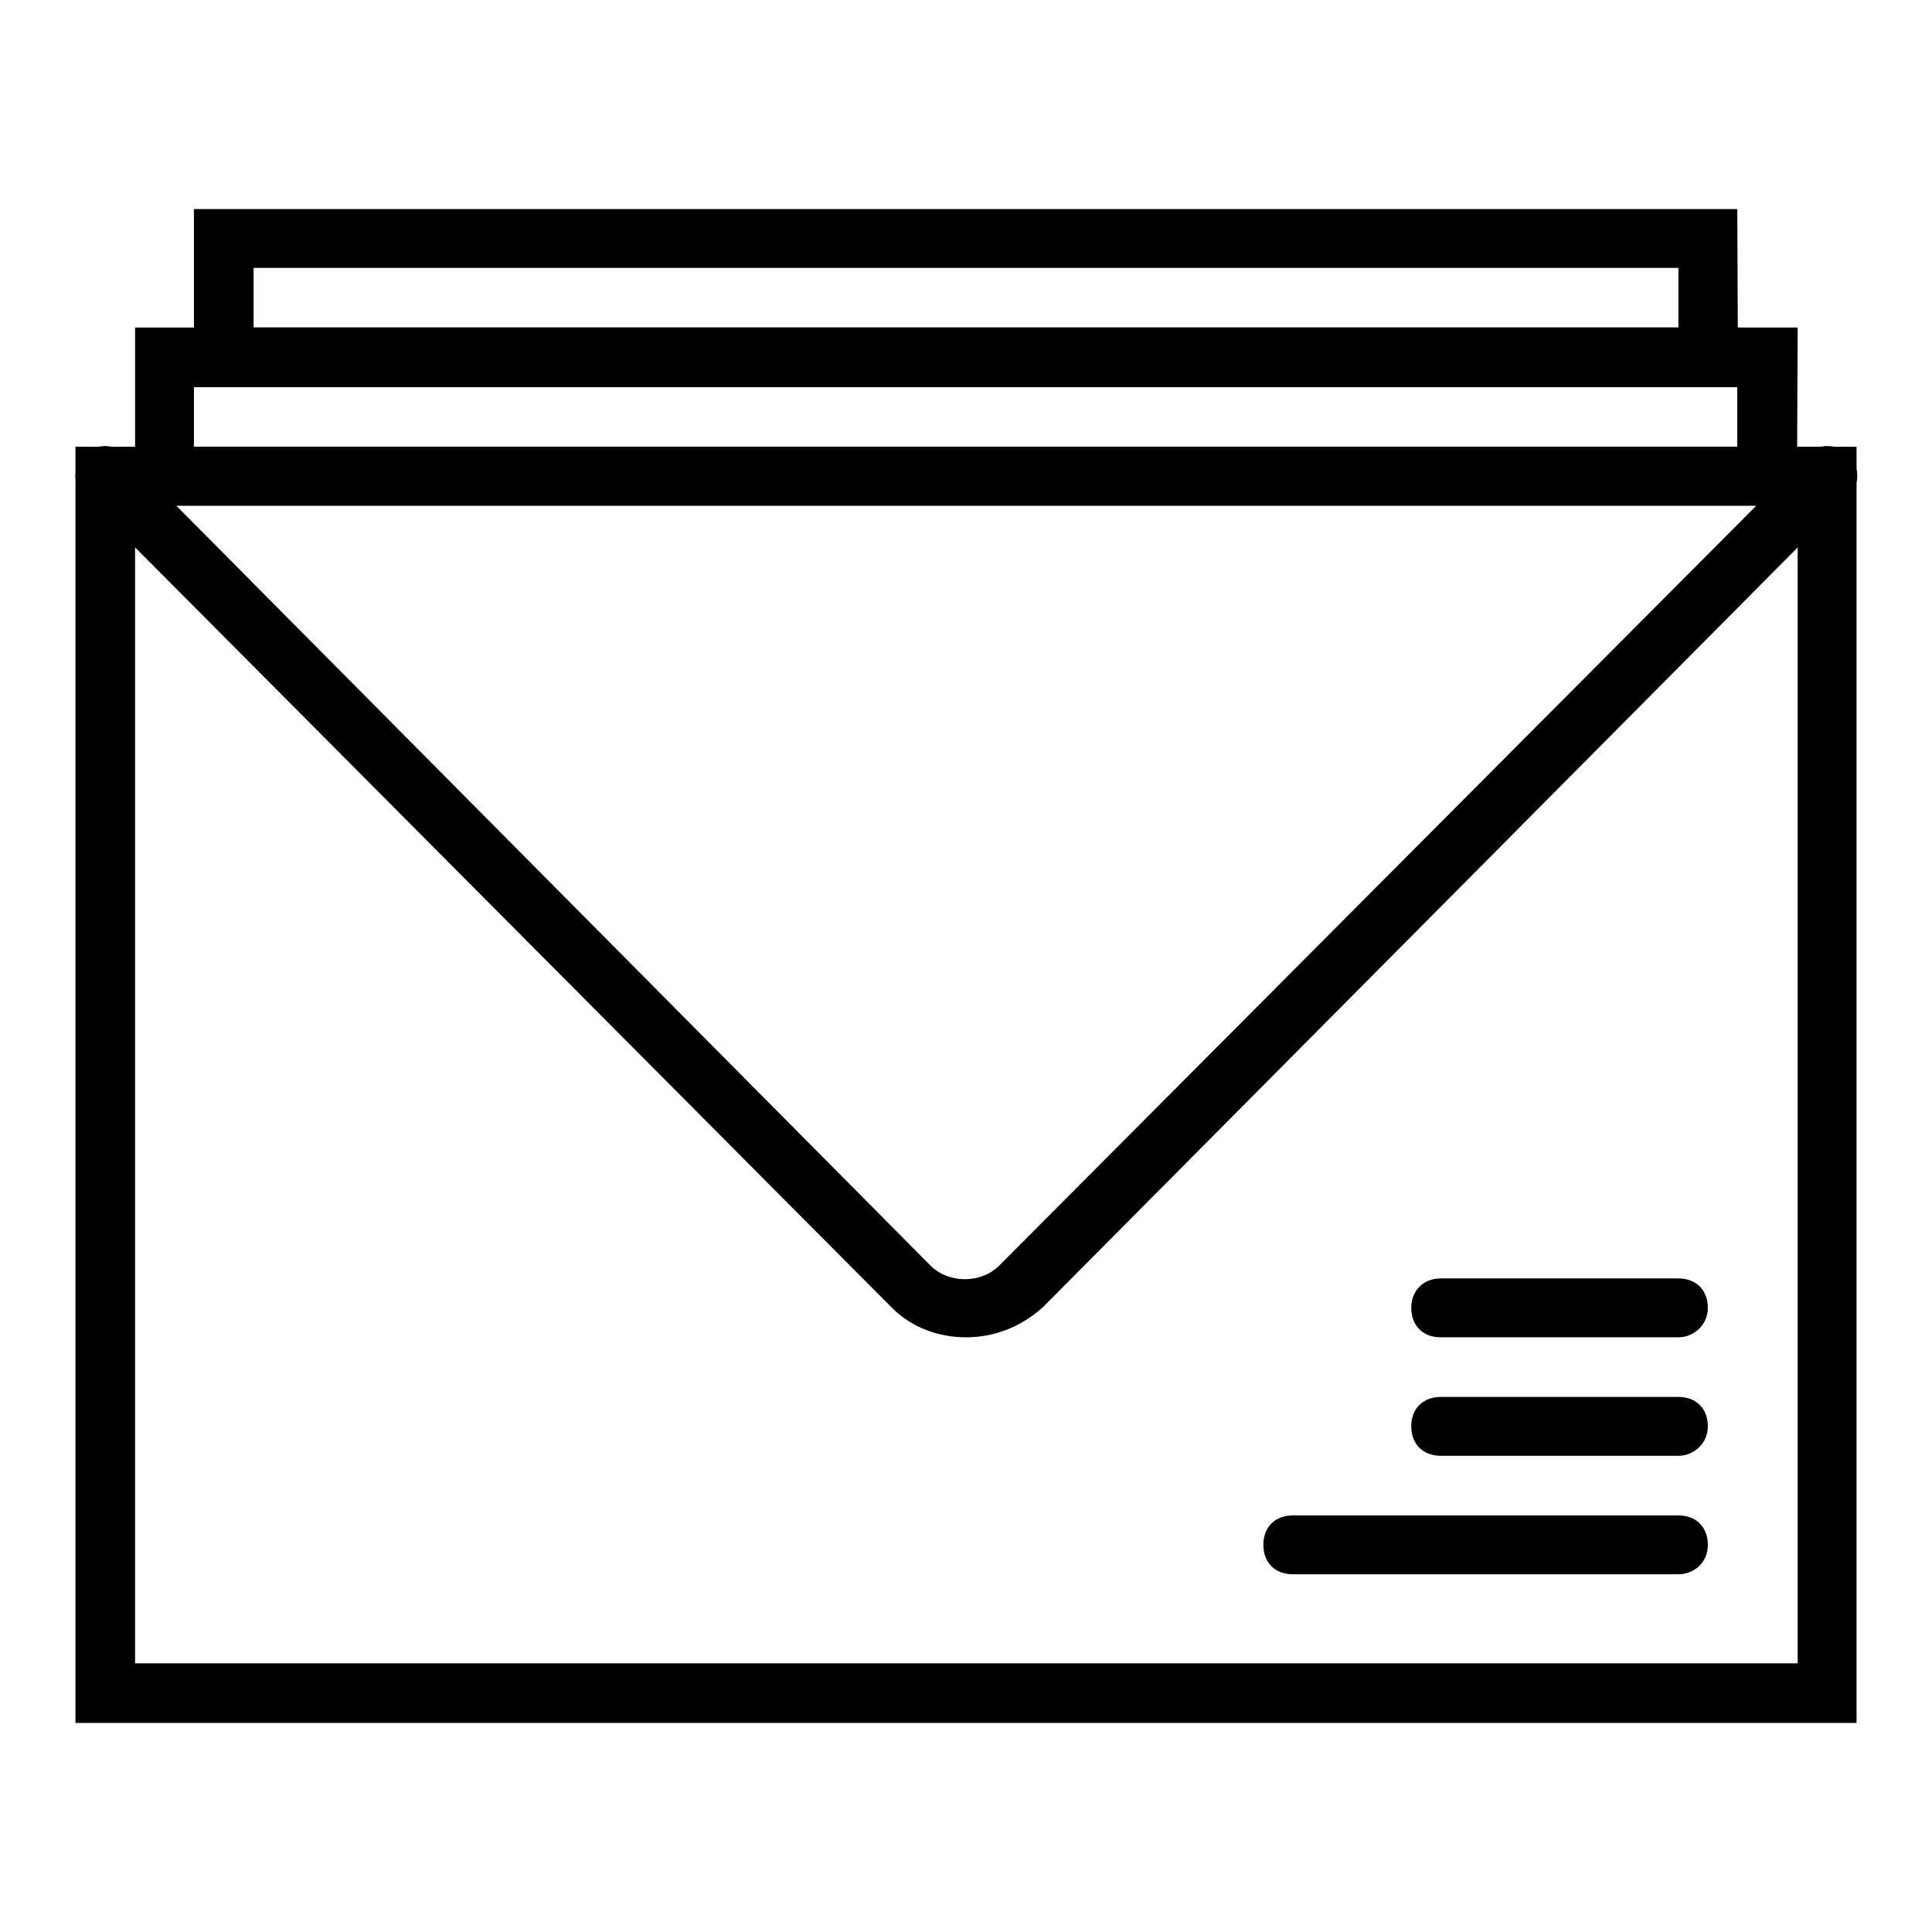
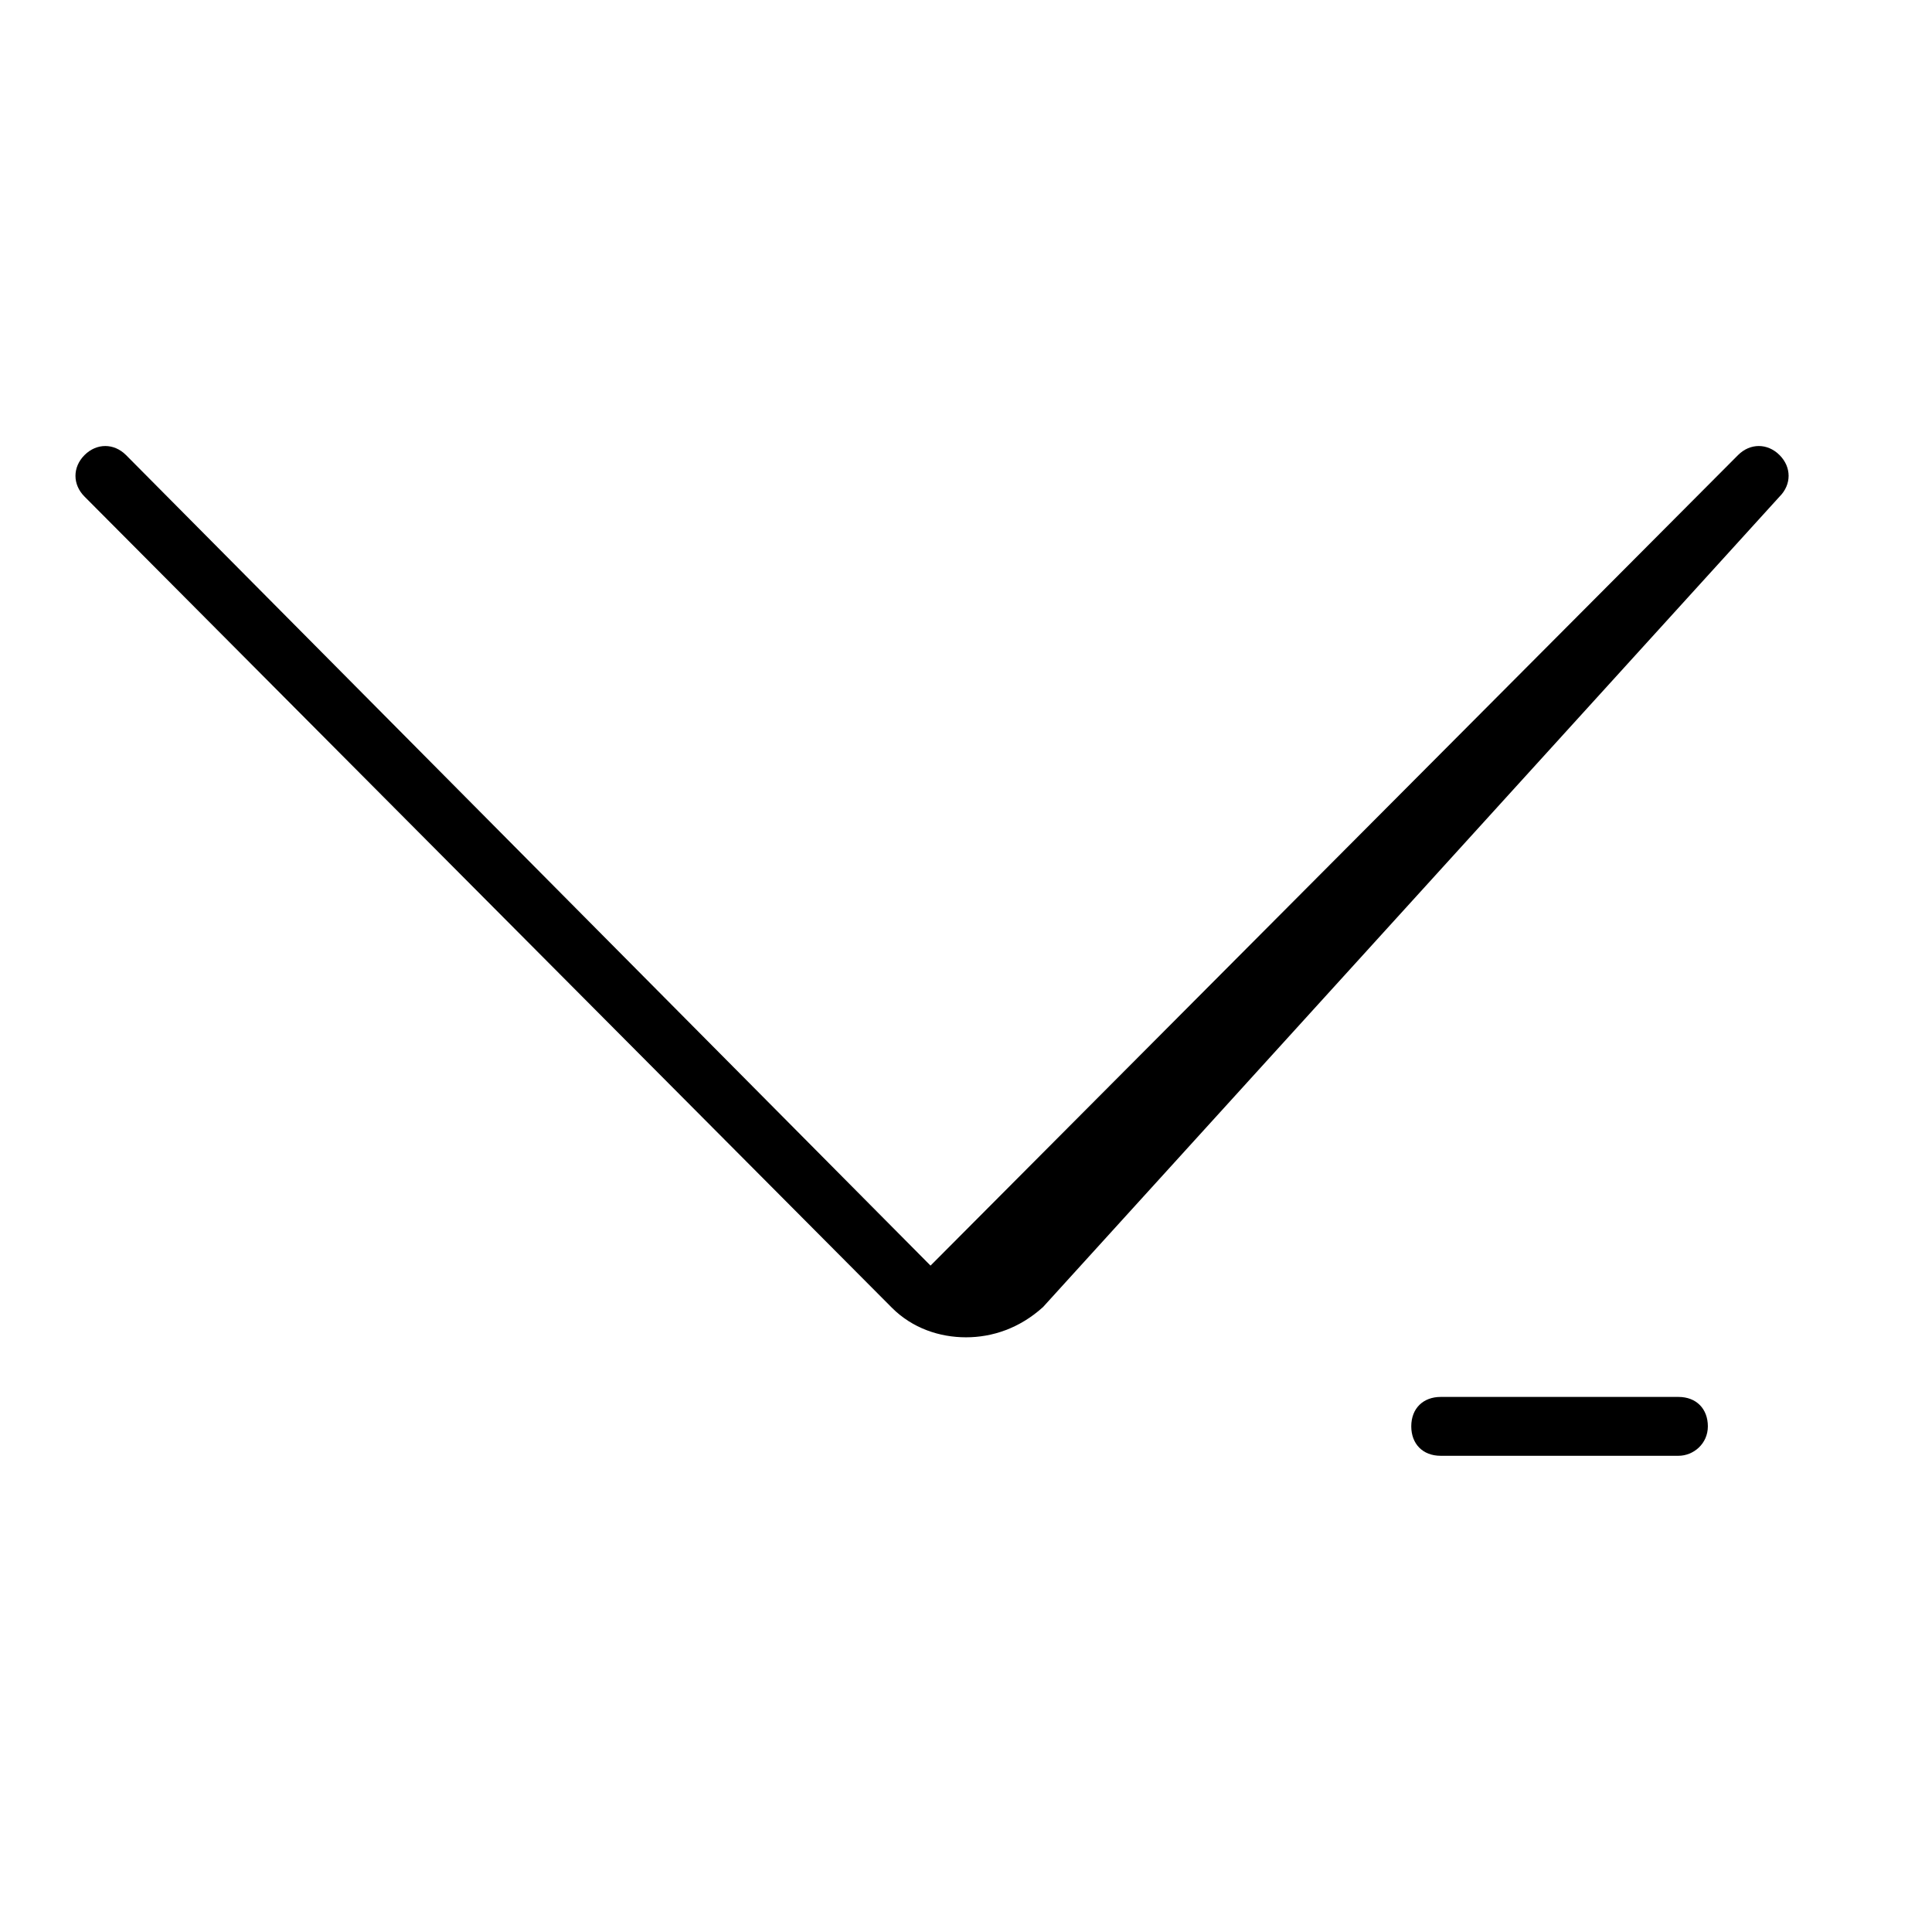
<svg xmlns="http://www.w3.org/2000/svg" version="1.1" x="0px" y="0px" viewBox="0 0 256 256" enable-background="new 0 0 256 256" xml:space="preserve">
  <g>
    <g>
-       <path fill="#000000" d="M128,177.2c-3.5,0-7.1-1.2-9.8-3.9L11.2,65.8c-1.6-1.6-1.6-3.9,0-5.5c1.6-1.6,3.9-1.6,5.5,0l106.6,107.4c2.4,2.4,6.7,2.4,9.1,0l107-107.4c1.6-1.6,3.9-1.6,5.5,0c1.6,1.6,1.6,3.9,0,5.5L138.2,173.2C135.1,176,131.5,177.2,128,177.2z" />
-       <path fill="#000000" d="M246,228.3H10V59.2h236V228.3z M17.9,220.4h220.3V67H17.9V220.4z" />
+       <path fill="#000000" d="M128,177.2c-3.5,0-7.1-1.2-9.8-3.9L11.2,65.8c-1.6-1.6-1.6-3.9,0-5.5c1.6-1.6,3.9-1.6,5.5,0l106.6,107.4l107-107.4c1.6-1.6,3.9-1.6,5.5,0c1.6,1.6,1.6,3.9,0,5.5L138.2,173.2C135.1,176,131.5,177.2,128,177.2z" />
      <path fill="#000000" d="M222.4,192.9h-31.5c-2.4,0-3.9-1.6-3.9-3.9c0-2.4,1.6-3.9,3.9-3.9h31.5c2.4,0,3.9,1.6,3.9,3.9C226.3,191.3,224.4,192.9,222.4,192.9z" />
-       <path fill="#000000" d="M222.4,177.2h-31.5c-2.4,0-3.9-1.6-3.9-3.9s1.6-3.9,3.9-3.9h31.5c2.4,0,3.9,1.6,3.9,3.9S224.4,177.2,222.4,177.2z" />
-       <path fill="#000000" d="M222.4,208.6h-51.1c-2.4,0-3.9-1.6-3.9-3.9c0-2.4,1.6-3.9,3.9-3.9h51.1c2.4,0,3.9,1.6,3.9,3.9C226.3,207.1,224.4,208.6,222.4,208.6z" />
-       <path fill="#000000" d="M238.1,67H17.9V43.4h220.3L238.1,67L238.1,67z M25.7,59.2h204.5v-7.9H25.7V59.2z" />
-       <path fill="#000000" d="M230.3,51.3H25.7V27.7h204.5L230.3,51.3L230.3,51.3z M33.6,43.4h188.8v-7.9H33.6V43.4z" />
    </g>
  </g>
</svg>